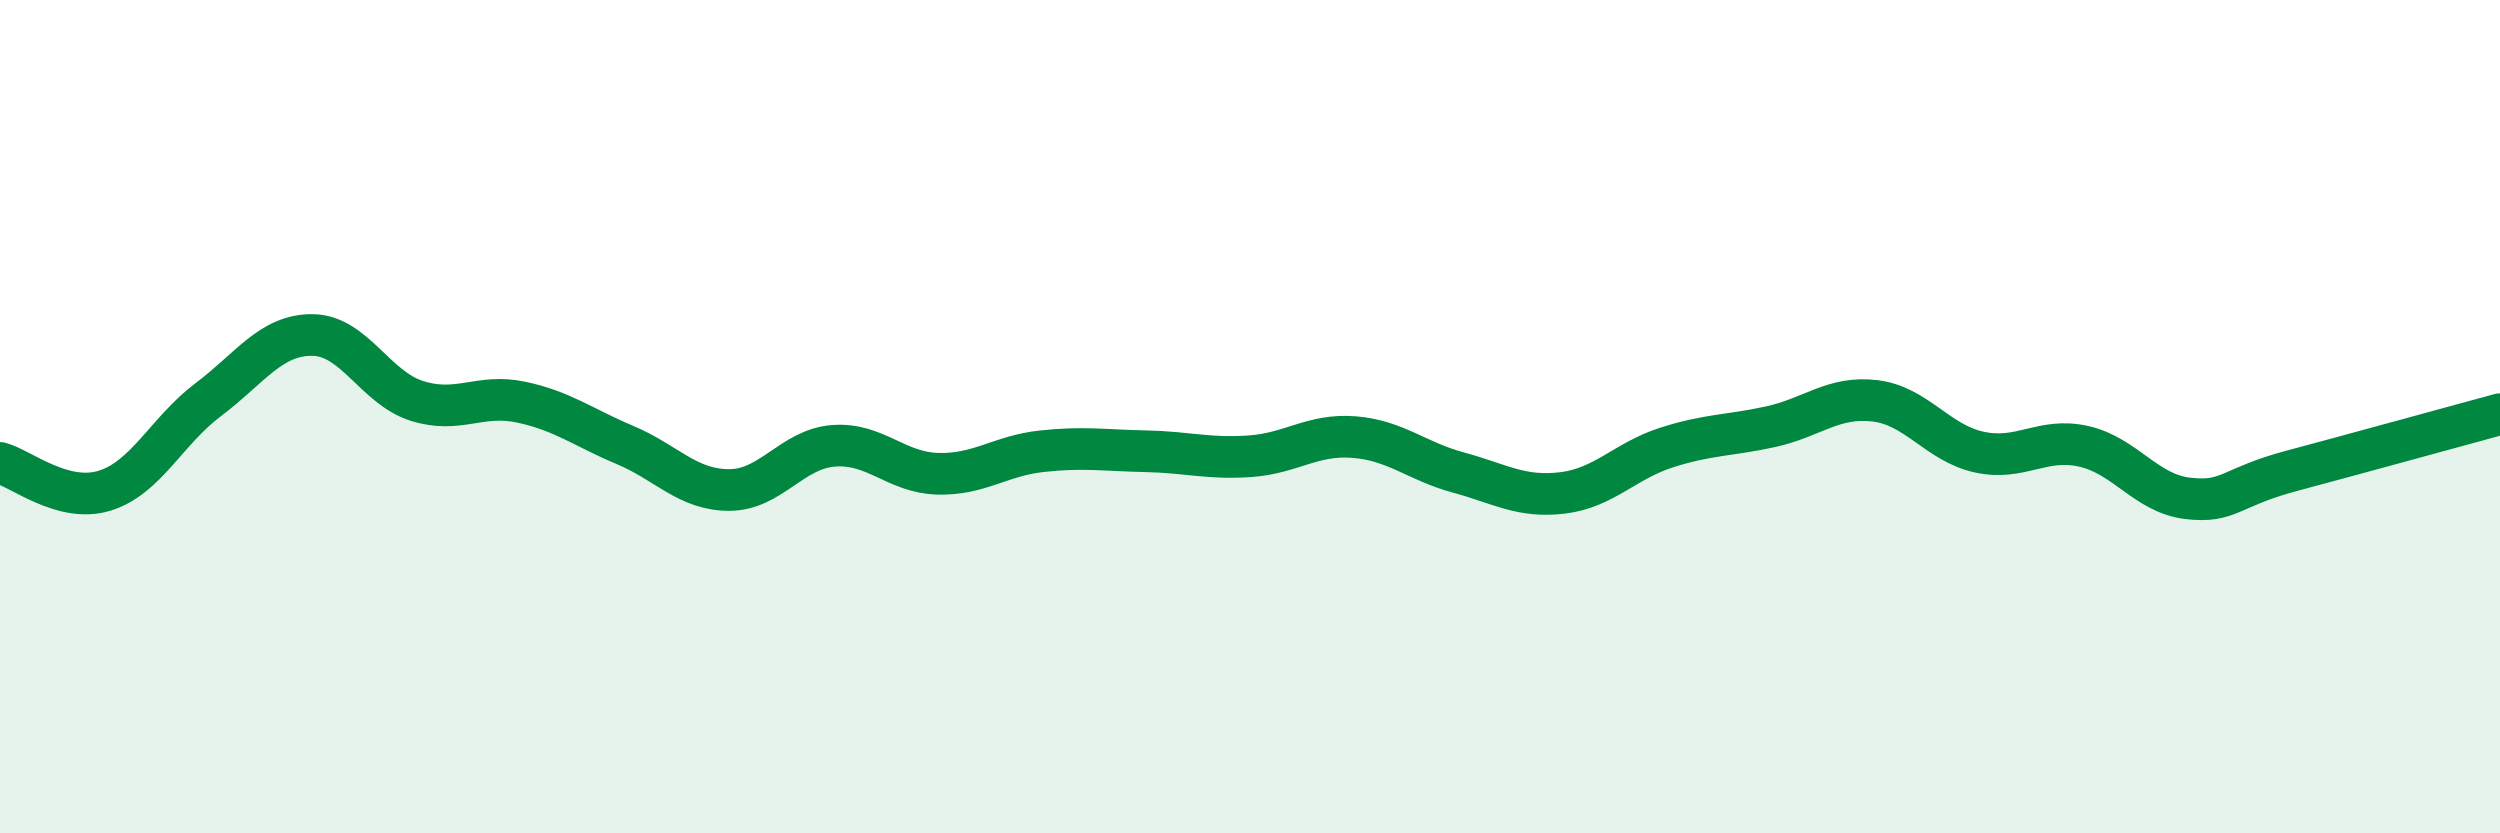
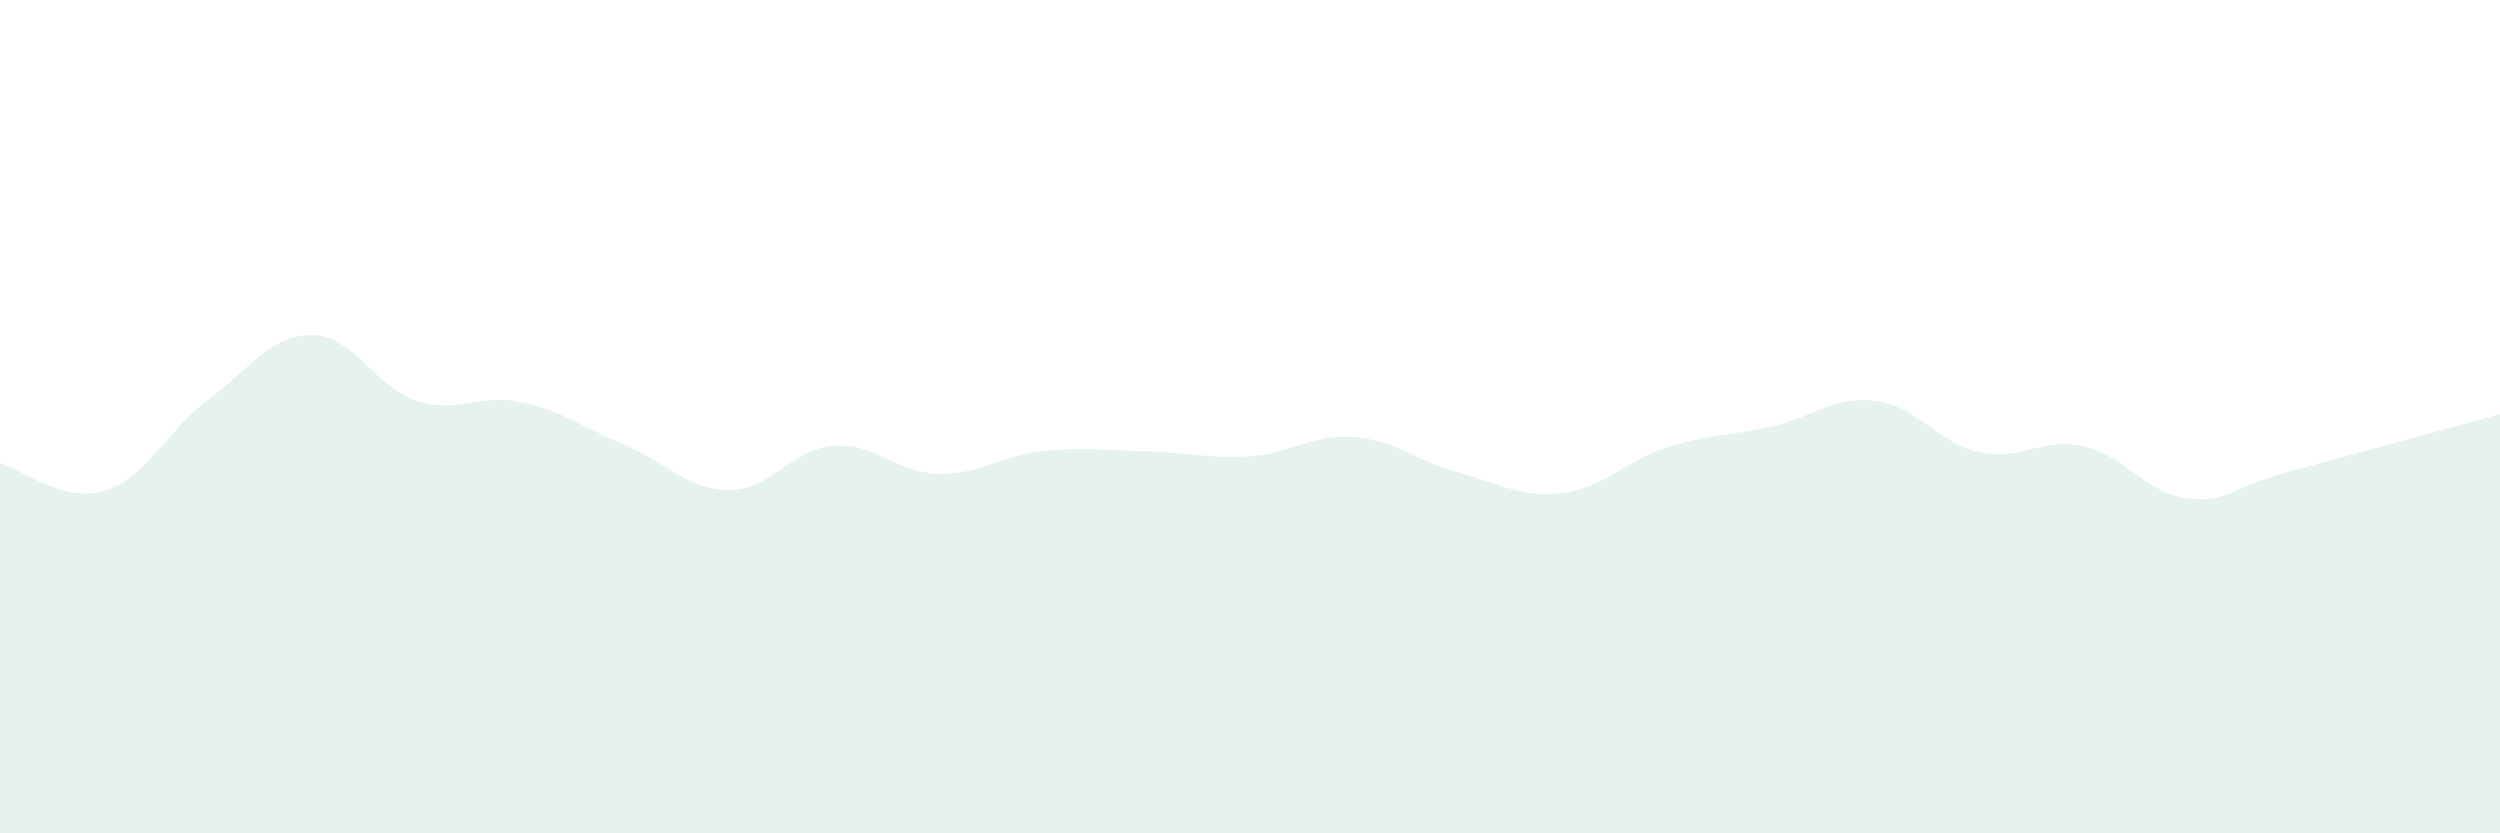
<svg xmlns="http://www.w3.org/2000/svg" width="60" height="20" viewBox="0 0 60 20">
  <path d="M 0,11.11 C 0.5,11.24 1.5,12.08 2.5,11.78 C 3.5,11.48 4,10.34 5,9.59 C 6,8.84 6.5,8.03 7.5,8.04 C 8.5,8.05 9,9.3 10,9.62 C 11,9.94 11.5,9.44 12.5,9.65 C 13.5,9.86 14,10.26 15,10.68 C 16,11.1 16.5,11.76 17.5,11.76 C 18.5,11.76 19,10.78 20,10.7 C 21,10.62 21.5,11.34 22.5,11.37 C 23.5,11.4 24,10.94 25,10.83 C 26,10.72 26.5,10.81 27.5,10.83 C 28.5,10.85 29,11.02 30,10.95 C 31,10.88 31.5,10.41 32.5,10.49 C 33.5,10.57 34,11.07 35,11.34 C 36,11.61 36.5,11.95 37.5,11.83 C 38.5,11.71 39,11.06 40,10.74 C 41,10.42 41.5,10.46 42.5,10.24 C 43.5,10.02 44,9.5 45,9.62 C 46,9.74 46.5,10.63 47.5,10.85 C 48.5,11.07 49,10.49 50,10.71 C 51,10.93 51.5,11.84 52.5,11.96 C 53.5,12.08 53.5,11.7 55,11.3 C 56.5,10.9 59,10.21 60,9.94L60 20L0 20Z" fill="#008740" opacity="0.1" stroke-linecap="round" stroke-linejoin="round" />
-   <path d="M 0,11.11 C 0.5,11.24 1.5,12.08 2.5,11.78 C 3.5,11.48 4,10.34 5,9.59 C 6,8.84 6.5,8.03 7.5,8.04 C 8.5,8.05 9,9.3 10,9.62 C 11,9.94 11.5,9.44 12.5,9.65 C 13.5,9.86 14,10.26 15,10.68 C 16,11.1 16.5,11.76 17.5,11.76 C 18.5,11.76 19,10.78 20,10.7 C 21,10.62 21.5,11.34 22.5,11.37 C 23.5,11.4 24,10.94 25,10.83 C 26,10.72 26.5,10.81 27.5,10.83 C 28.5,10.85 29,11.02 30,10.95 C 31,10.88 31.5,10.41 32.5,10.49 C 33.5,10.57 34,11.07 35,11.34 C 36,11.61 36.5,11.95 37.5,11.83 C 38.5,11.71 39,11.06 40,10.74 C 41,10.42 41.5,10.46 42.5,10.24 C 43.5,10.02 44,9.5 45,9.62 C 46,9.74 46.5,10.63 47.5,10.85 C 48.5,11.07 49,10.49 50,10.71 C 51,10.93 51.5,11.84 52.5,11.96 C 53.5,12.08 53.5,11.7 55,11.3 C 56.5,10.9 59,10.21 60,9.94" stroke="#008740" stroke-width="1" fill="none" stroke-linecap="round" stroke-linejoin="round" />
</svg>